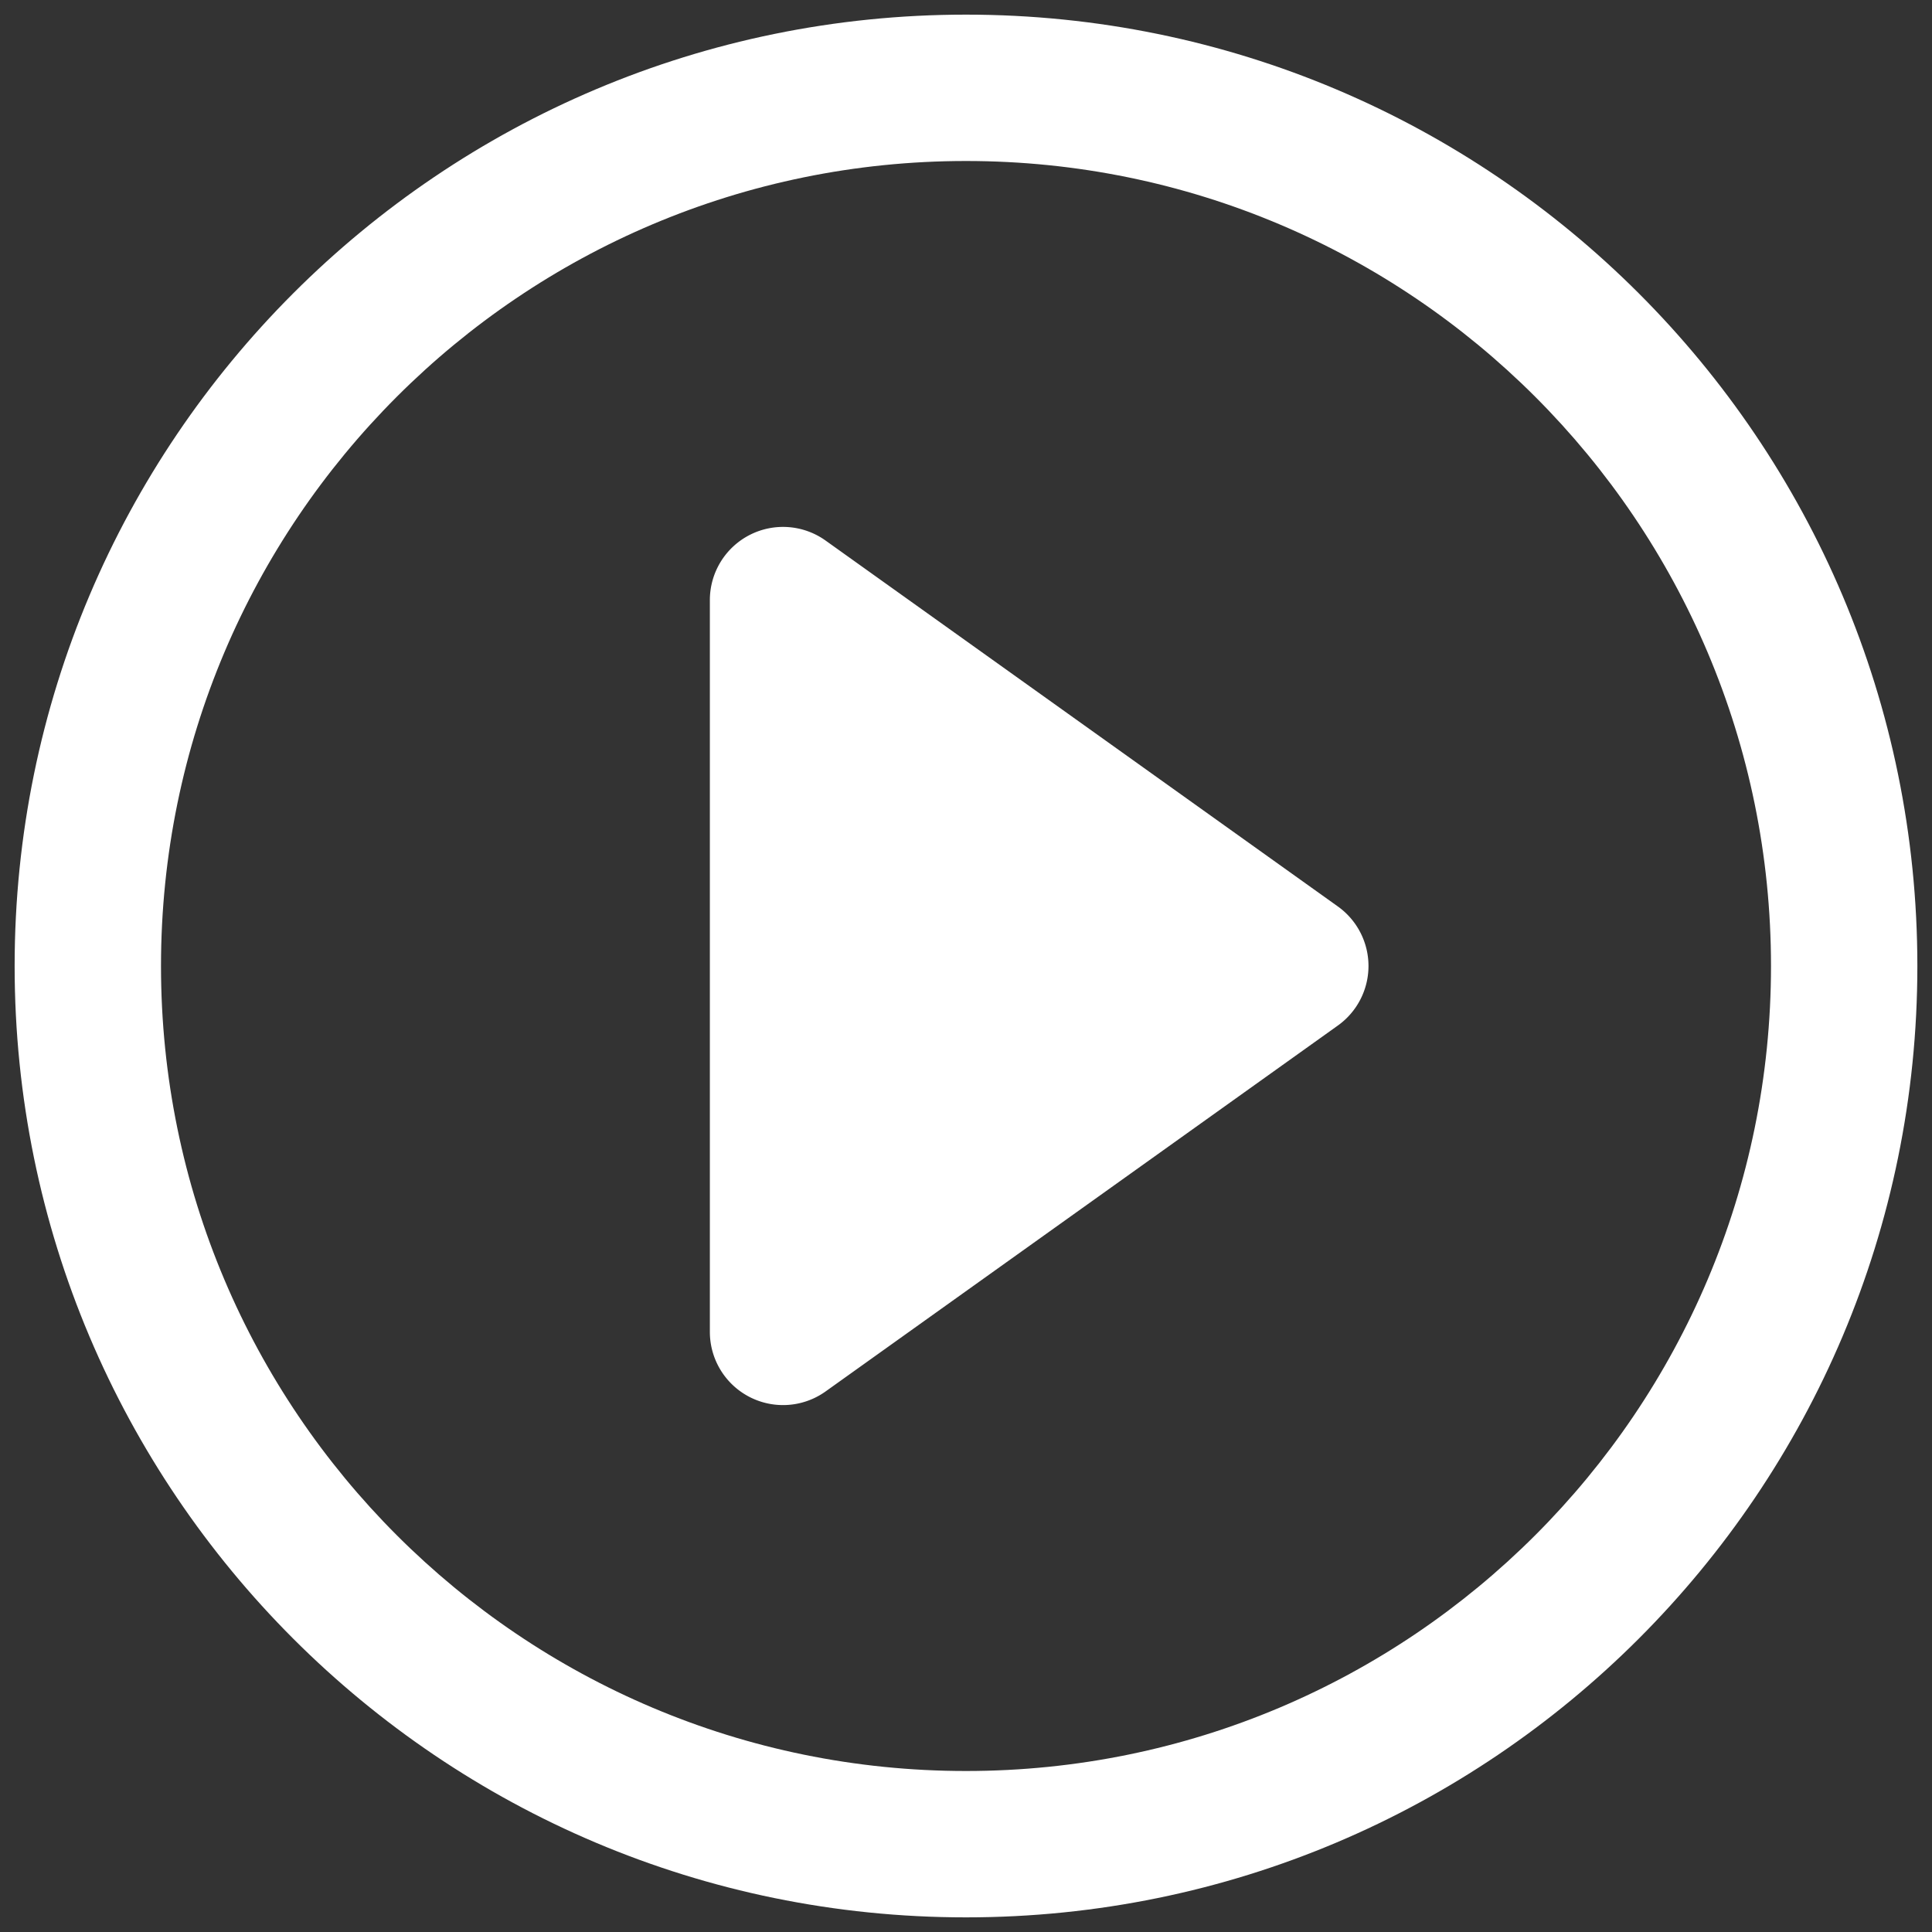
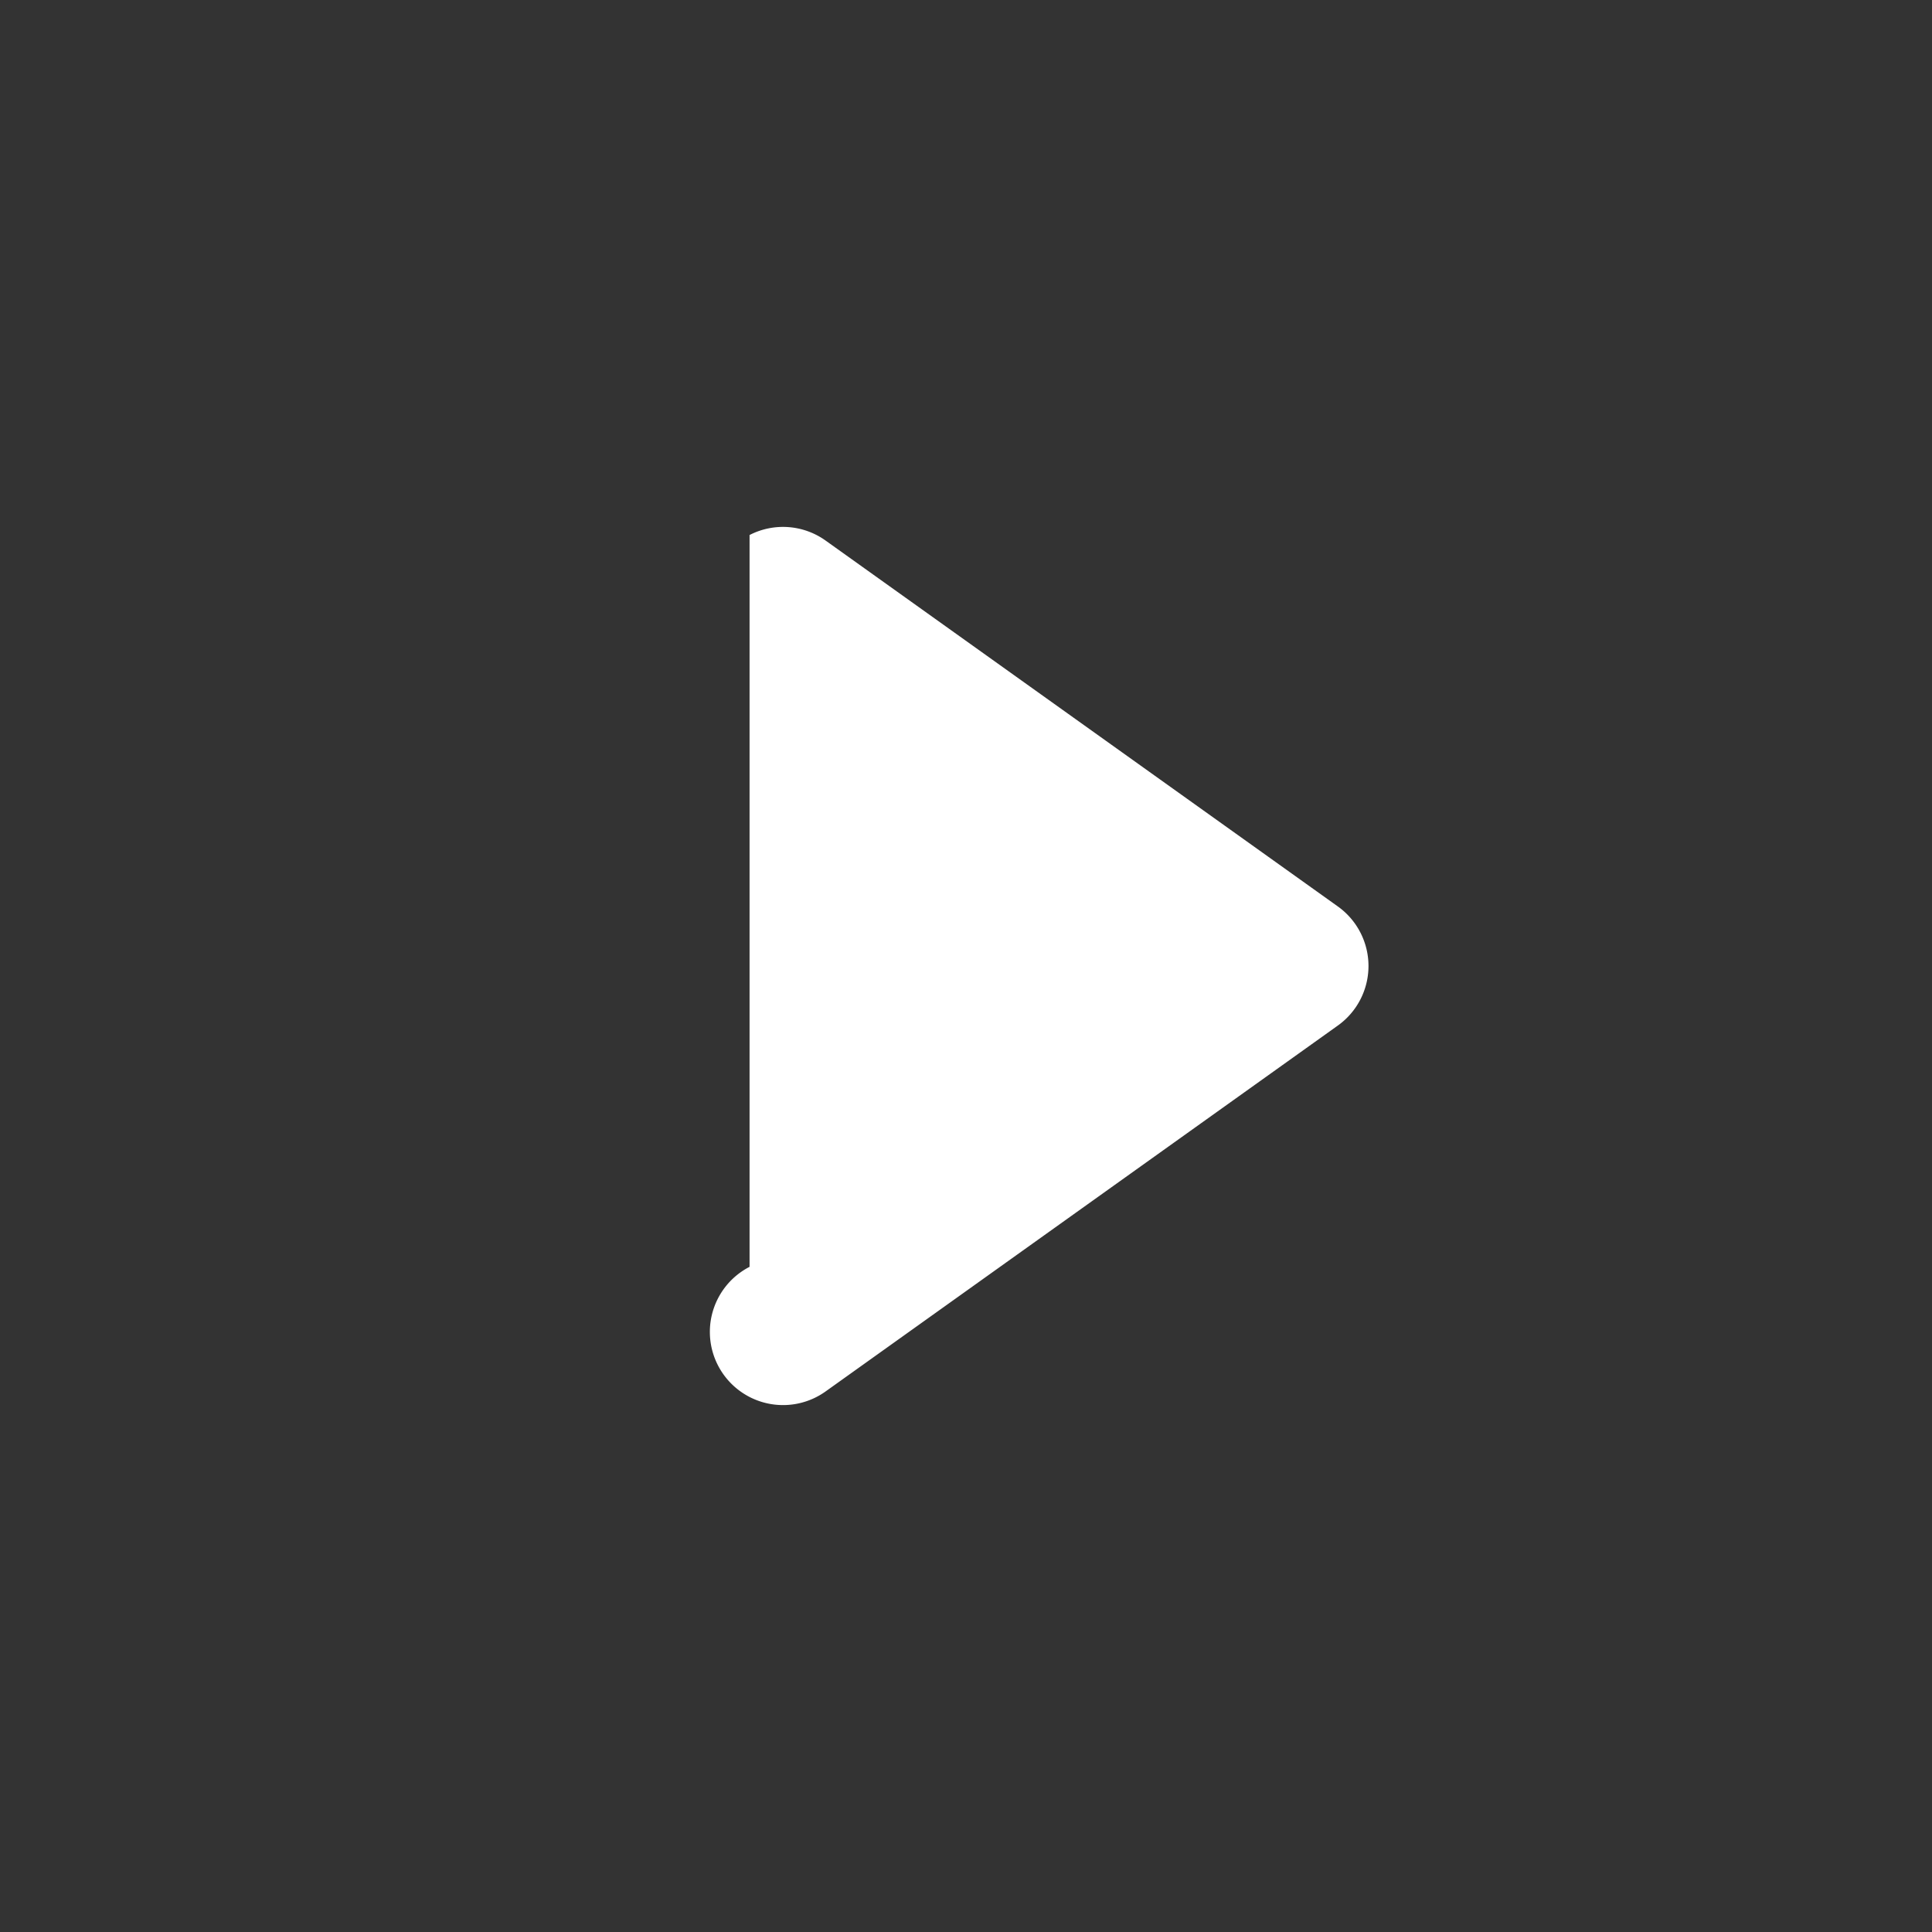
<svg xmlns="http://www.w3.org/2000/svg" width="66" height="66" fill="none">
  <rect width="100%" height="100%" fill="#333333" stroke="none" />
-   <path fill-rule="evenodd" clip-rule="evenodd" d="M33 5.5C17.812 5.5 5.5 17.812 5.5 33S17.812 60.5 33 60.5 60.5 48.188 60.5 33 48.188 5.5 33 5.5ZM.5 33C.5 15.05 15.05.5 33 .5S65.5 15.05 65.5 33 50.95 65.5 33 65.5.5 50.95.5 33Z" fill="#fff" />
-   <path d="M25.606 18.277a2.5 2.5 0 0 1 2.597.189l17.5 12.5a2.5 2.5 0 0 1 0 4.068l-17.5 12.5A2.5 2.5 0 0 1 24.25 45.5v-25a2.5 2.5 0 0 1 1.356-2.223Z" fill="#fff" />
+   <path d="M25.606 18.277a2.5 2.5 0 0 1 2.597.189l17.5 12.5a2.5 2.5 0 0 1 0 4.068l-17.5 12.5A2.5 2.5 0 0 1 24.25 45.5a2.5 2.5 0 0 1 1.356-2.223Z" fill="#fff" />
</svg>